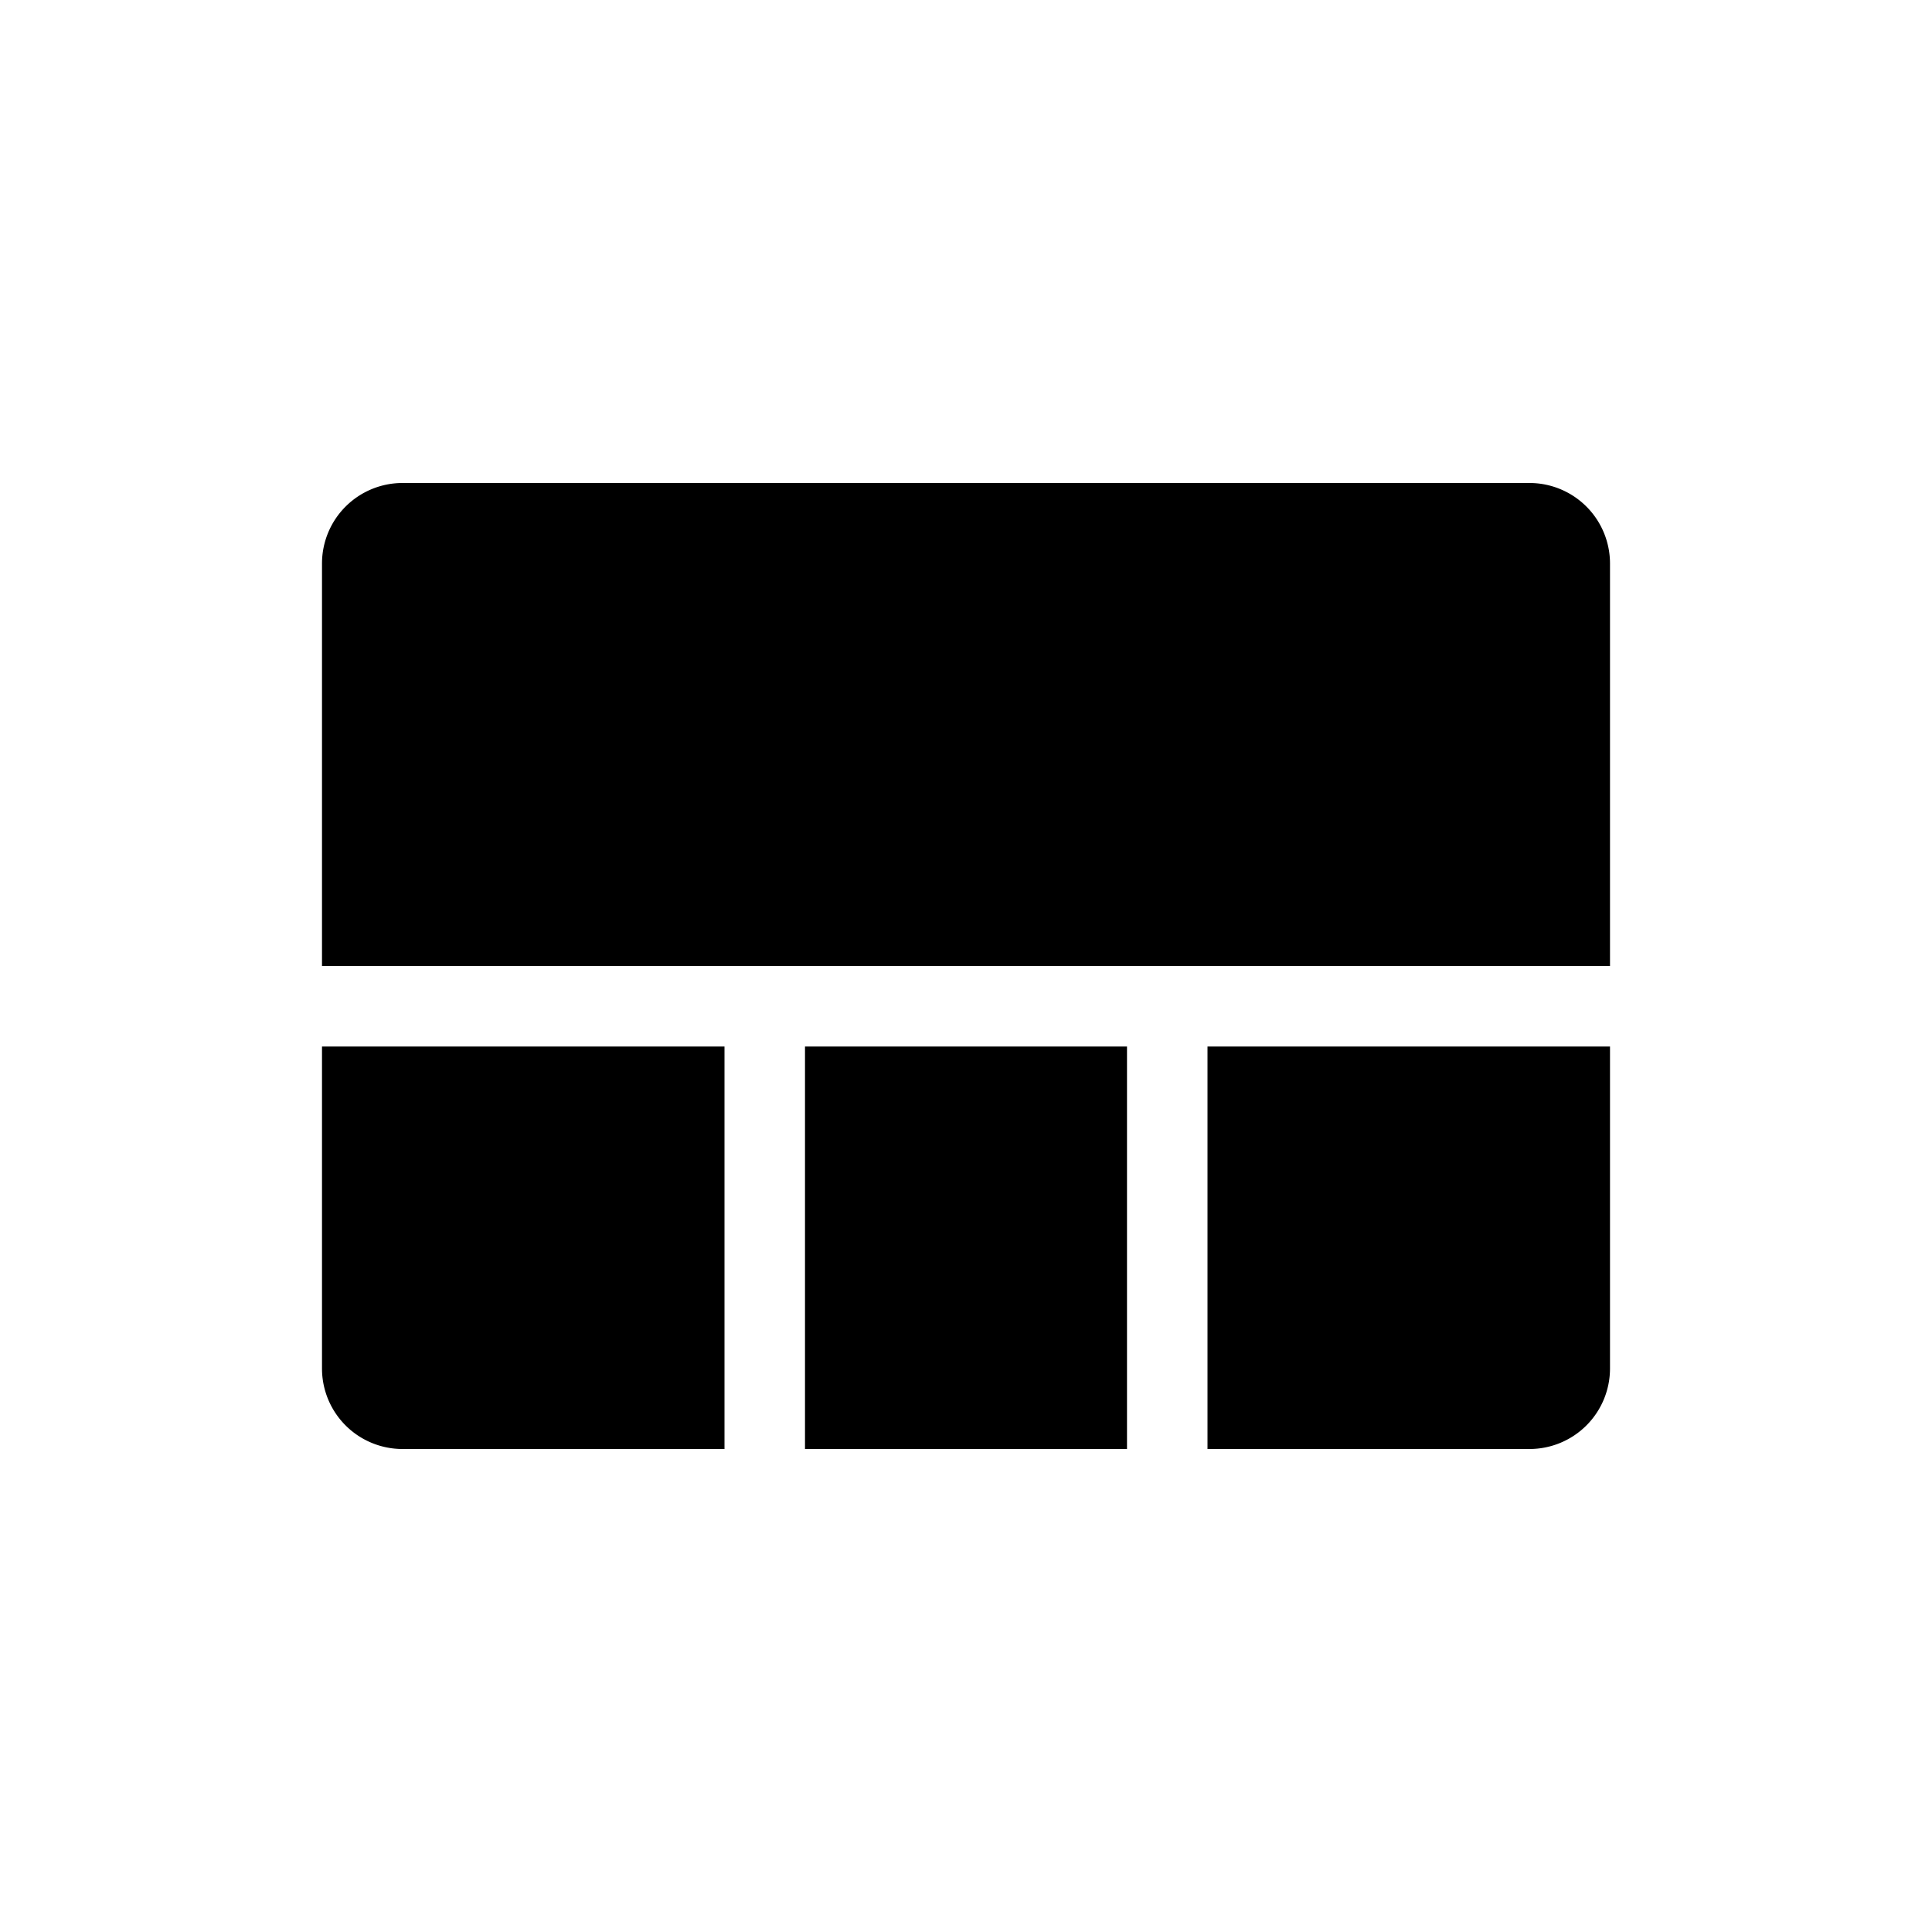
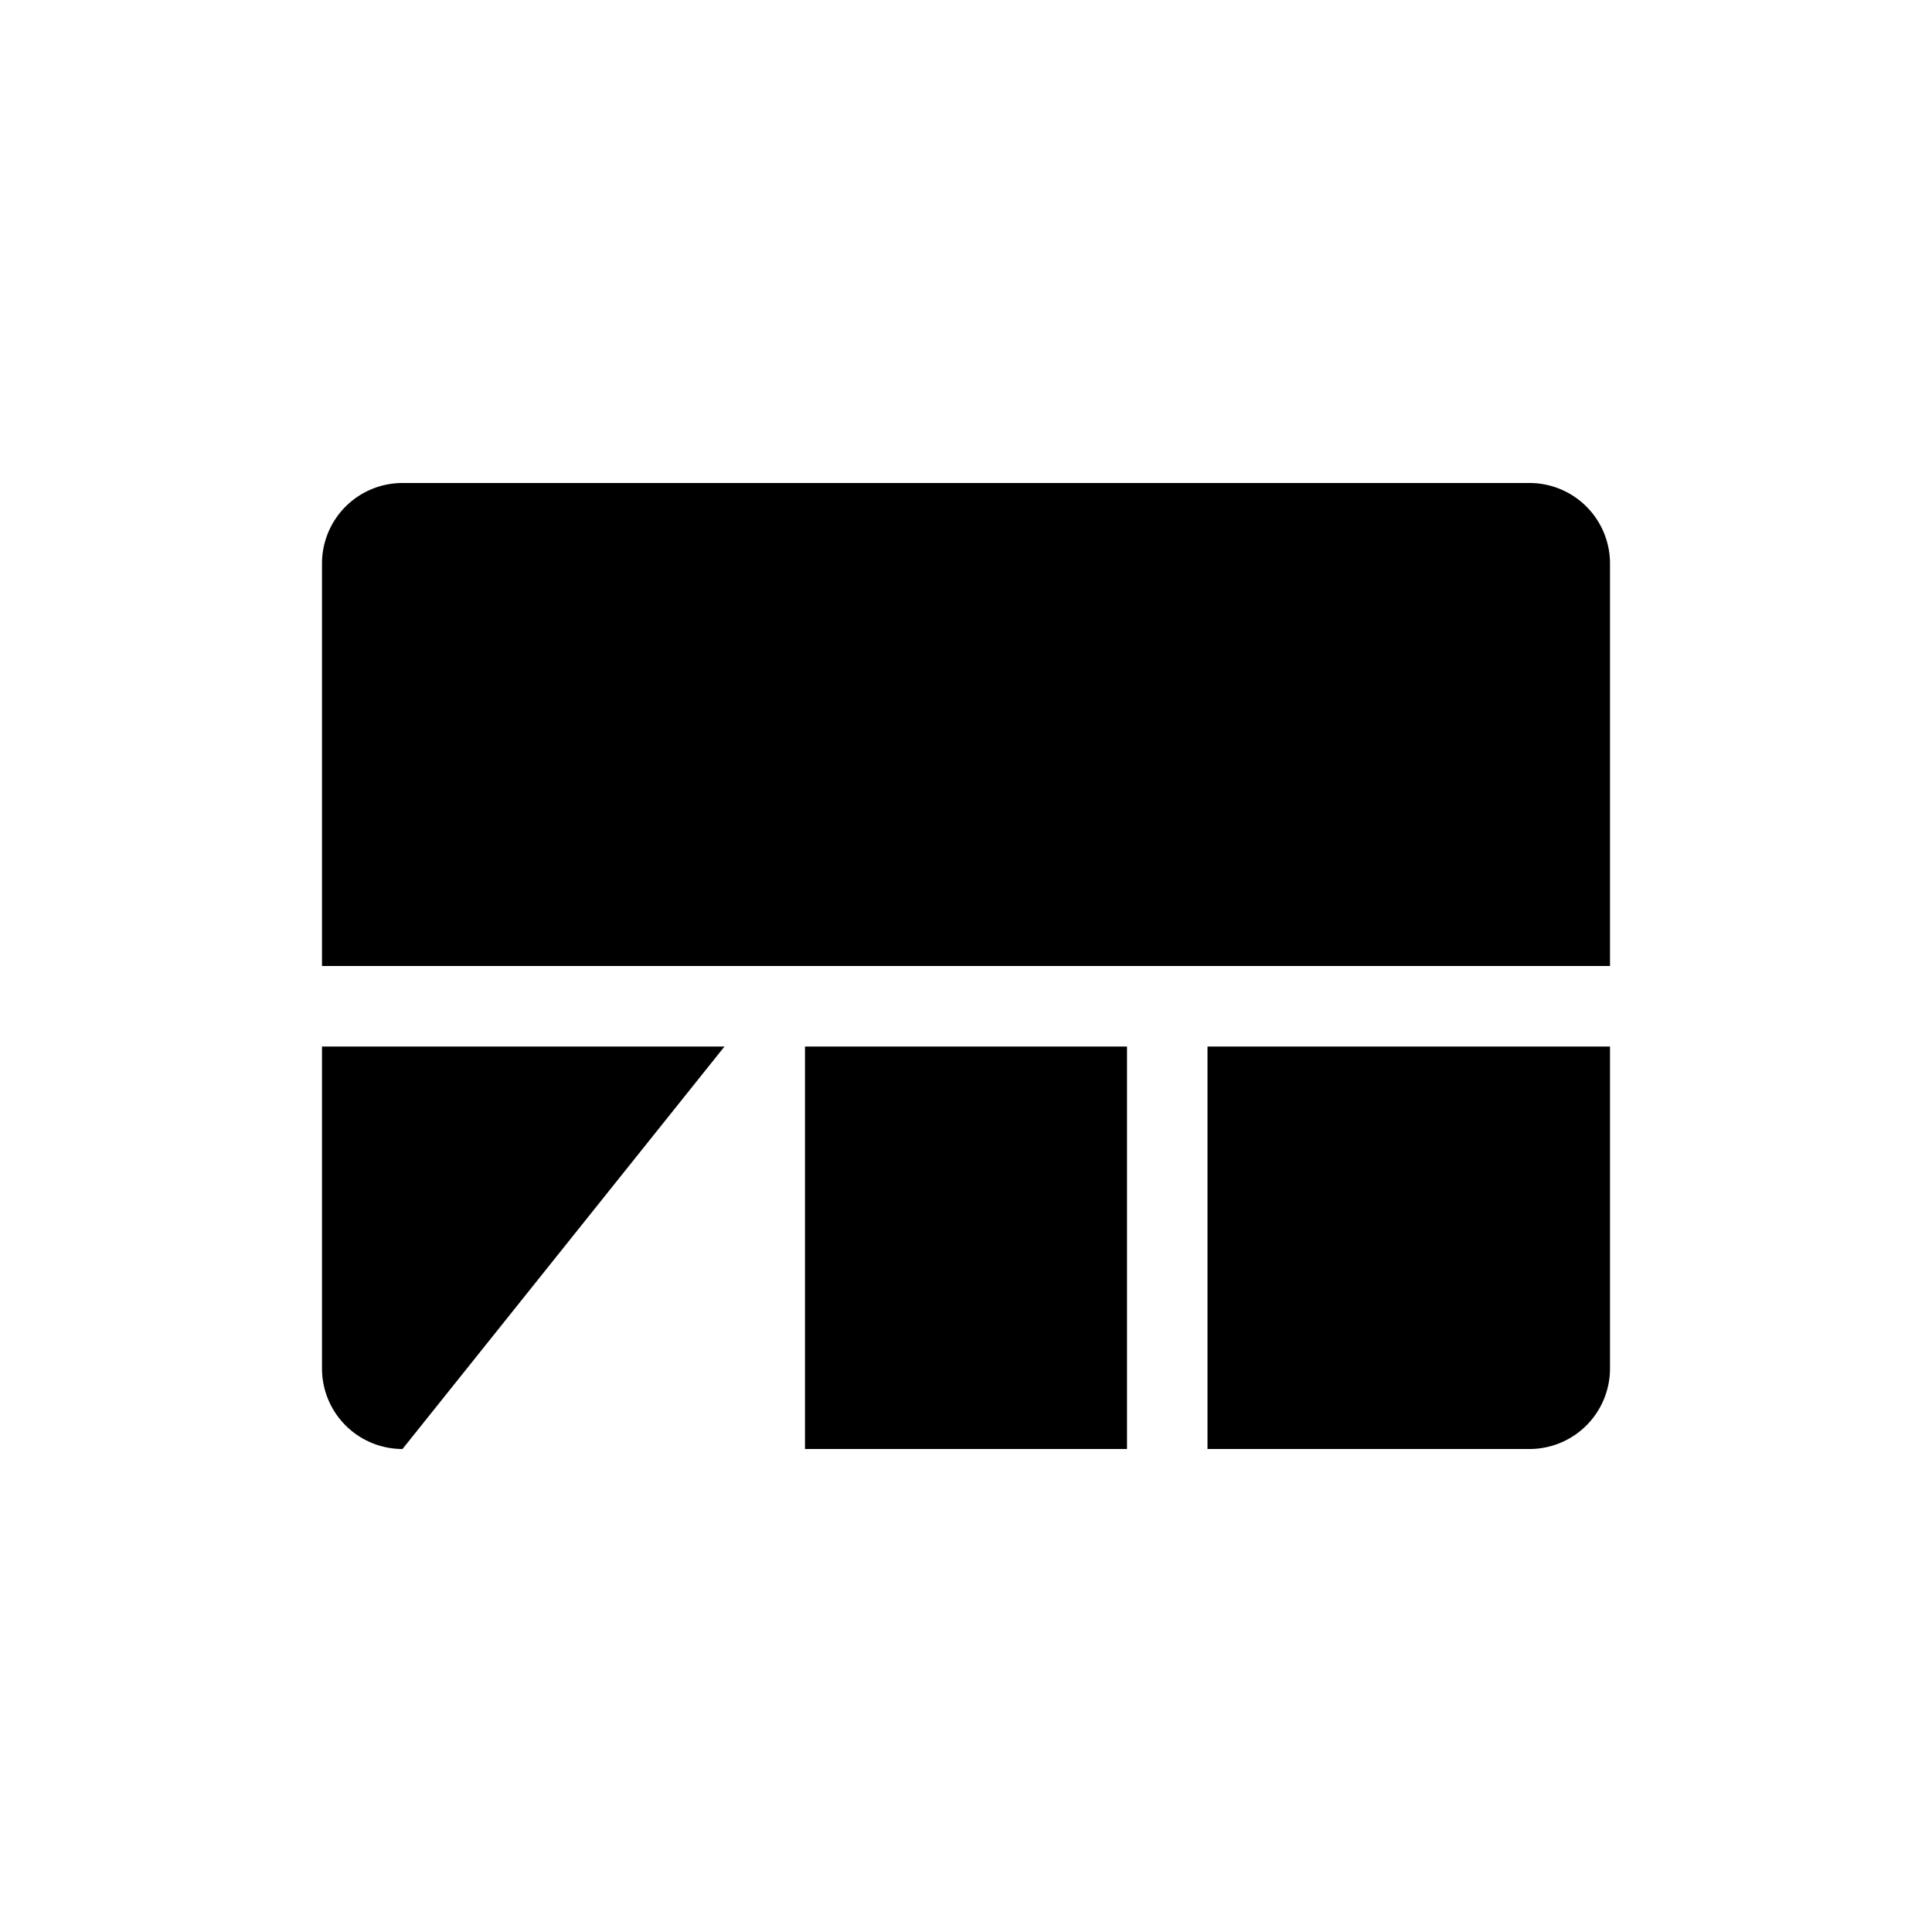
<svg xmlns="http://www.w3.org/2000/svg" width="24" height="24" fill="currentColor" class="mi-solid mi-template" viewBox="0 0 24 24">
-   <path d="M4 7a1 1 0 0 1 1-1h14a1 1 0 0 1 1 1v5H4zm5 6H4v4a1 1 0 0 0 1 1h4zm5 0h-4v5h4zm6 0h-5v5h4a1 1 0 0 0 1-1z" />
+   <path d="M4 7a1 1 0 0 1 1-1h14a1 1 0 0 1 1 1v5H4zm5 6H4v4a1 1 0 0 0 1 1zm5 0h-4v5h4zm6 0h-5v5h4a1 1 0 0 0 1-1z" />
</svg>